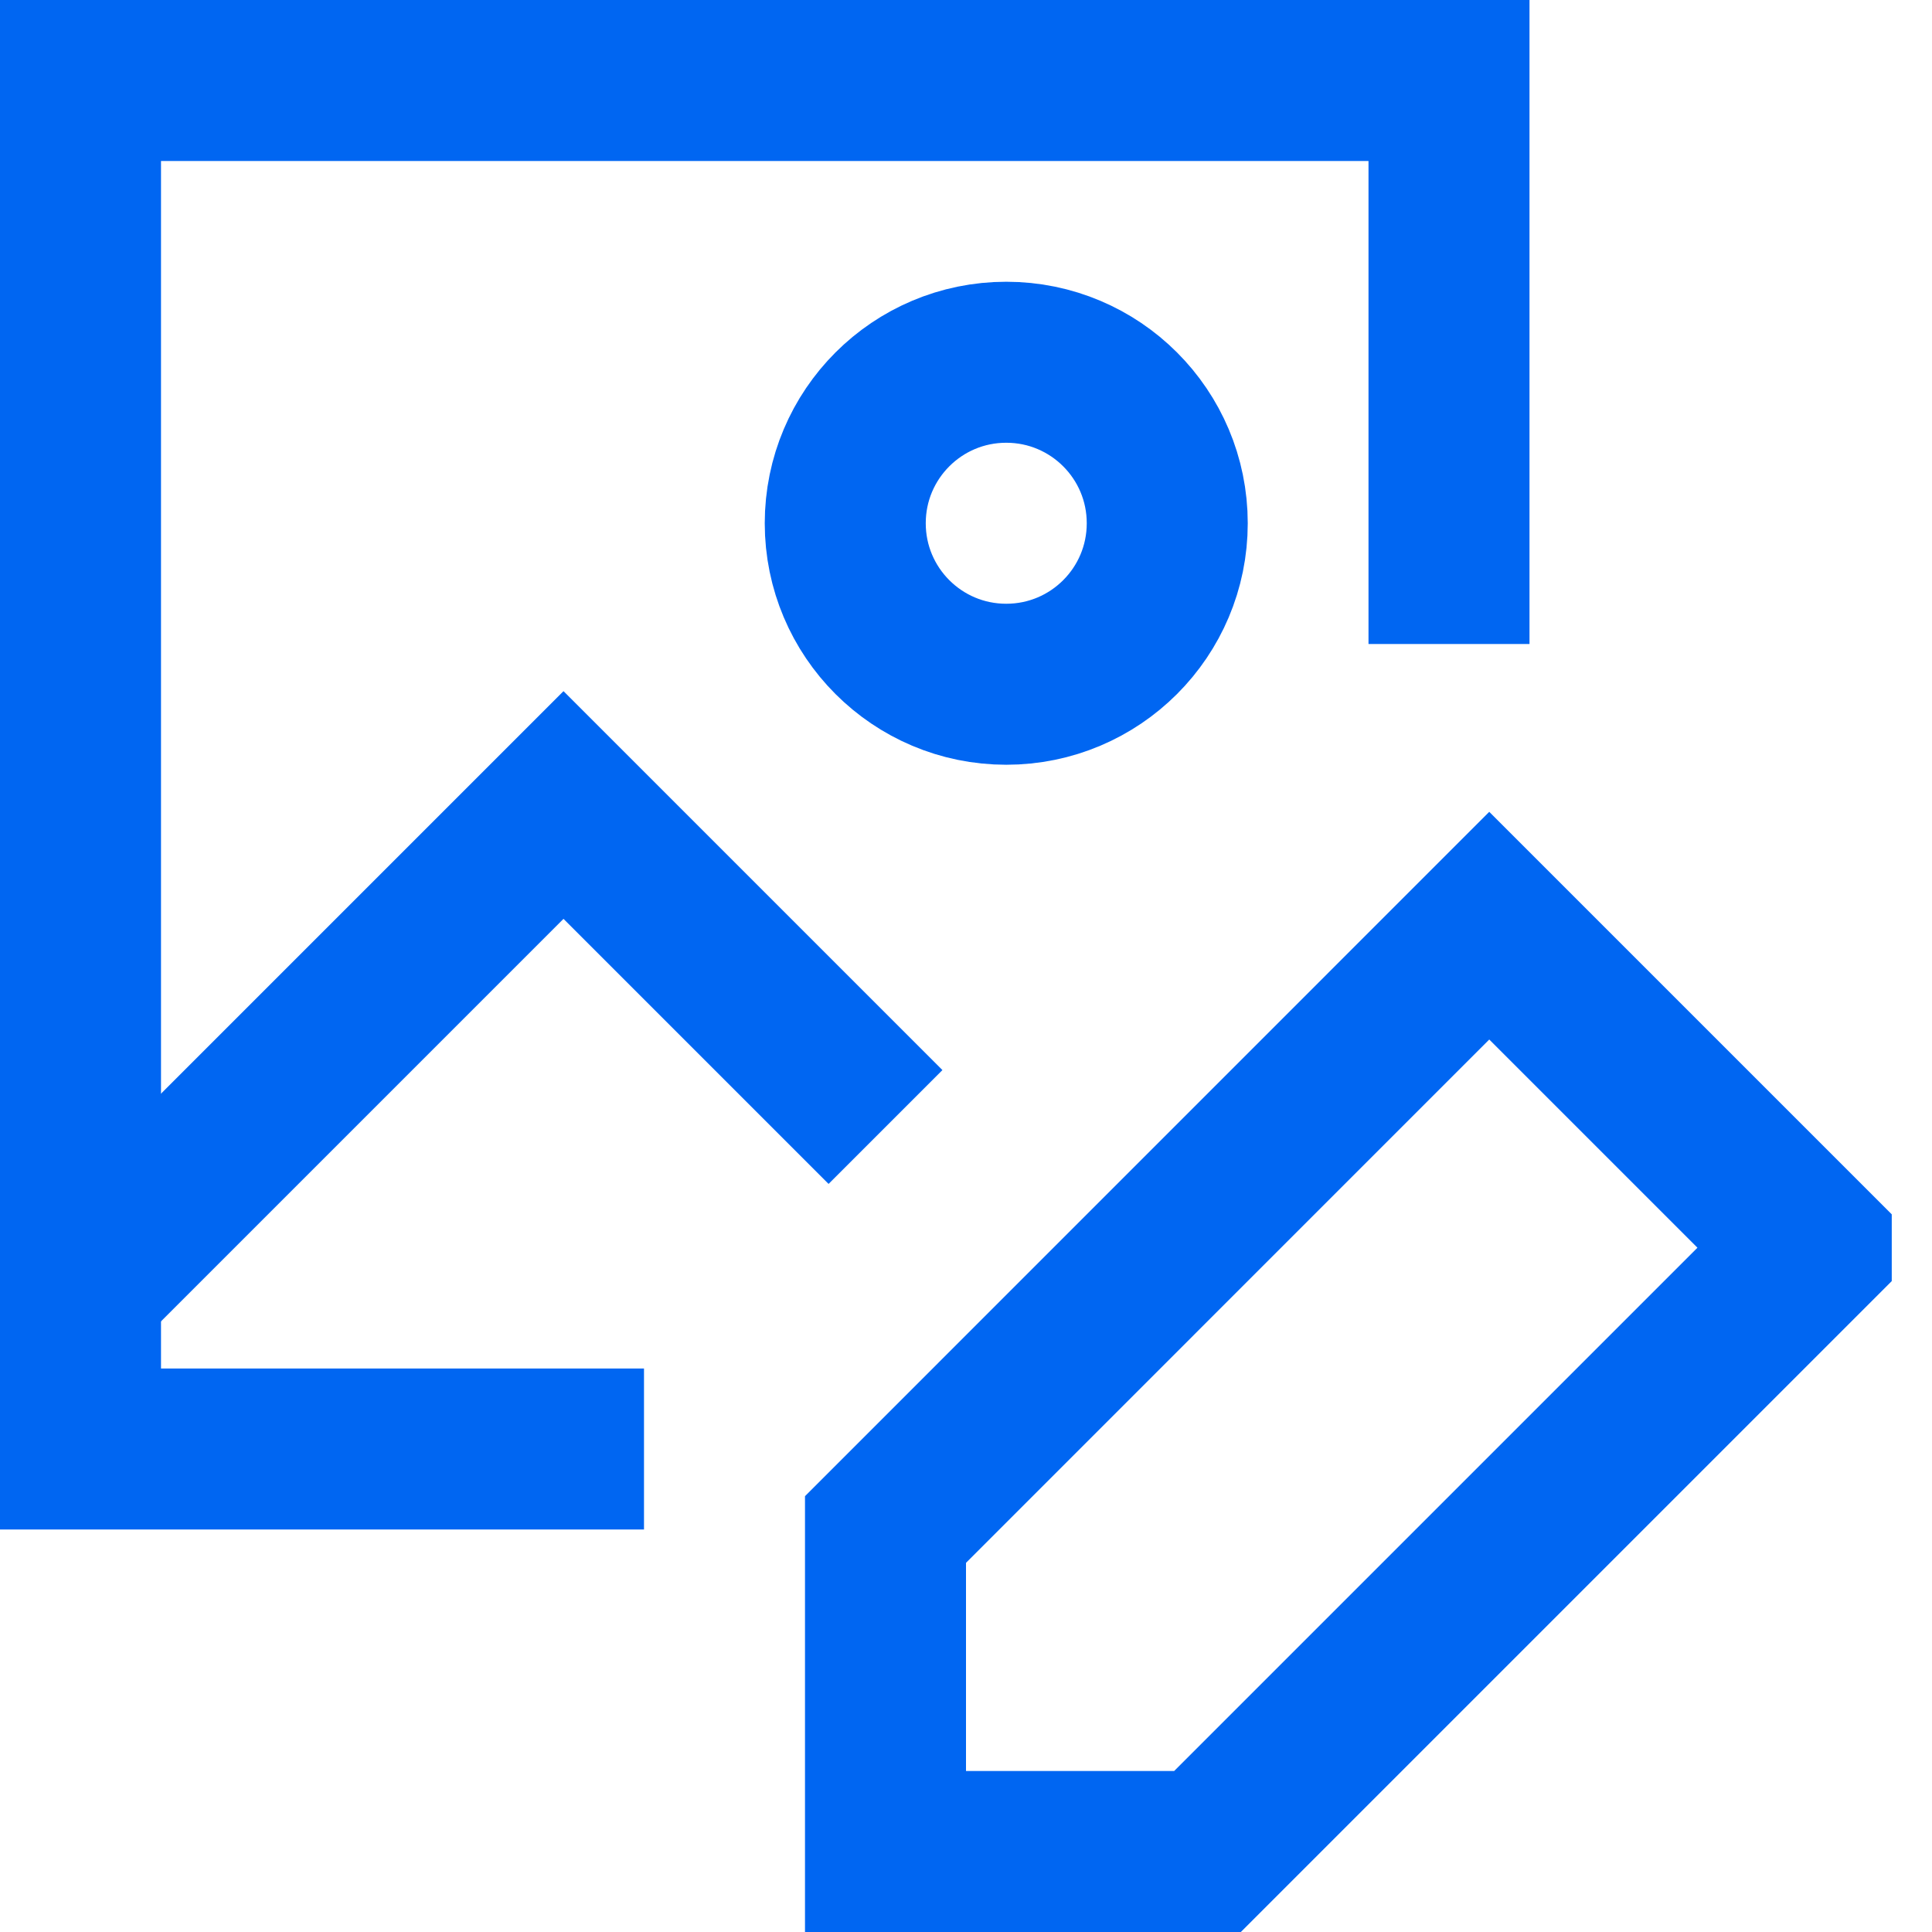
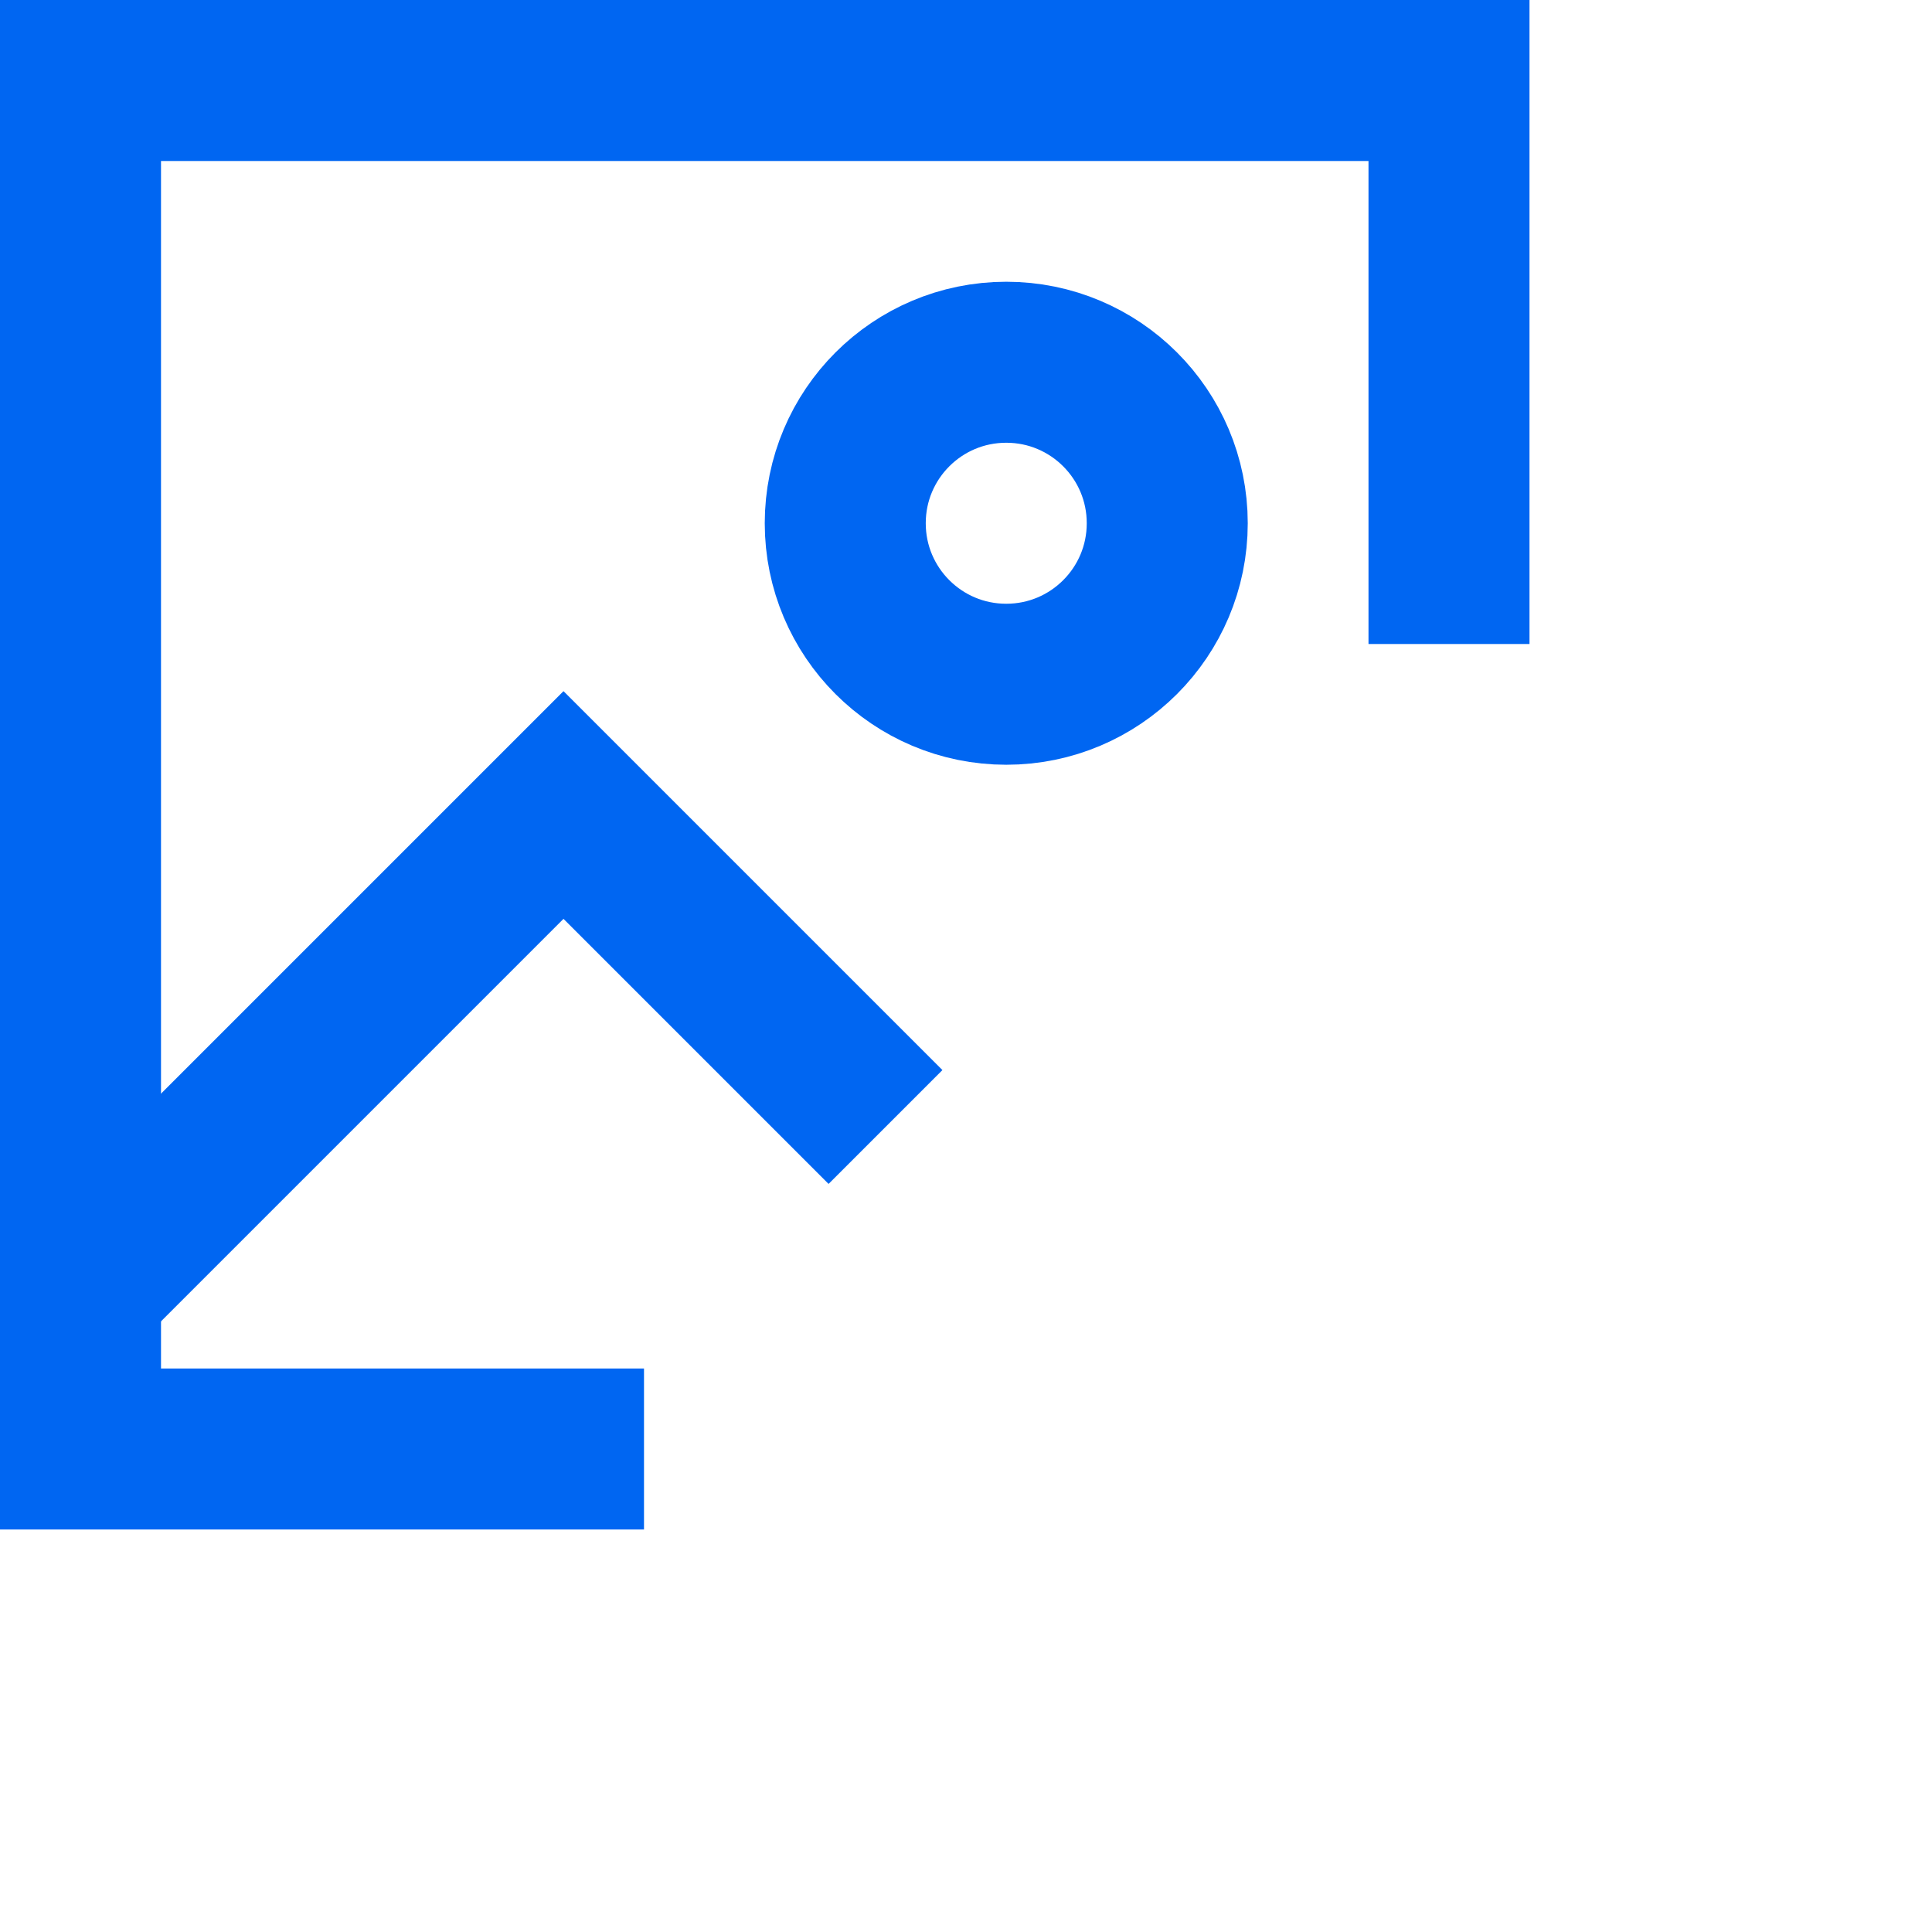
<svg xmlns="http://www.w3.org/2000/svg" fill="none" viewBox="0 0 24 24" id="Edit-Image-Photo--Streamline-Sharp" height="24" width="24">
  <desc>Edit Image Photo Streamline Icon: https://streamlinehq.com</desc>
  <g id="edit-image-photo">
    <path id="Vector 2860" stroke="#0066f2" d="M8 18H1V1h17v7" stroke-width="2" />
    <path id="Vector 2866" stroke="#0066f2" d="M12.5 4.5c-1.105 0 -2 0.895 -2 2s0.895 2 2 2 2 -0.895 2 -2 -0.895 -2 -2 -2Z" stroke-width="2" />
    <path id="Vector 2867" stroke="#0066f2" d="m1 16 6 -6 4 4" stroke-width="2" />
-     <path id="Vector 161" stroke="#0066f2" d="m22.5 15.499 -4 -4L11 19v4h4l7.5 -7.5Z" stroke-width="2" />
  </g>
</svg>